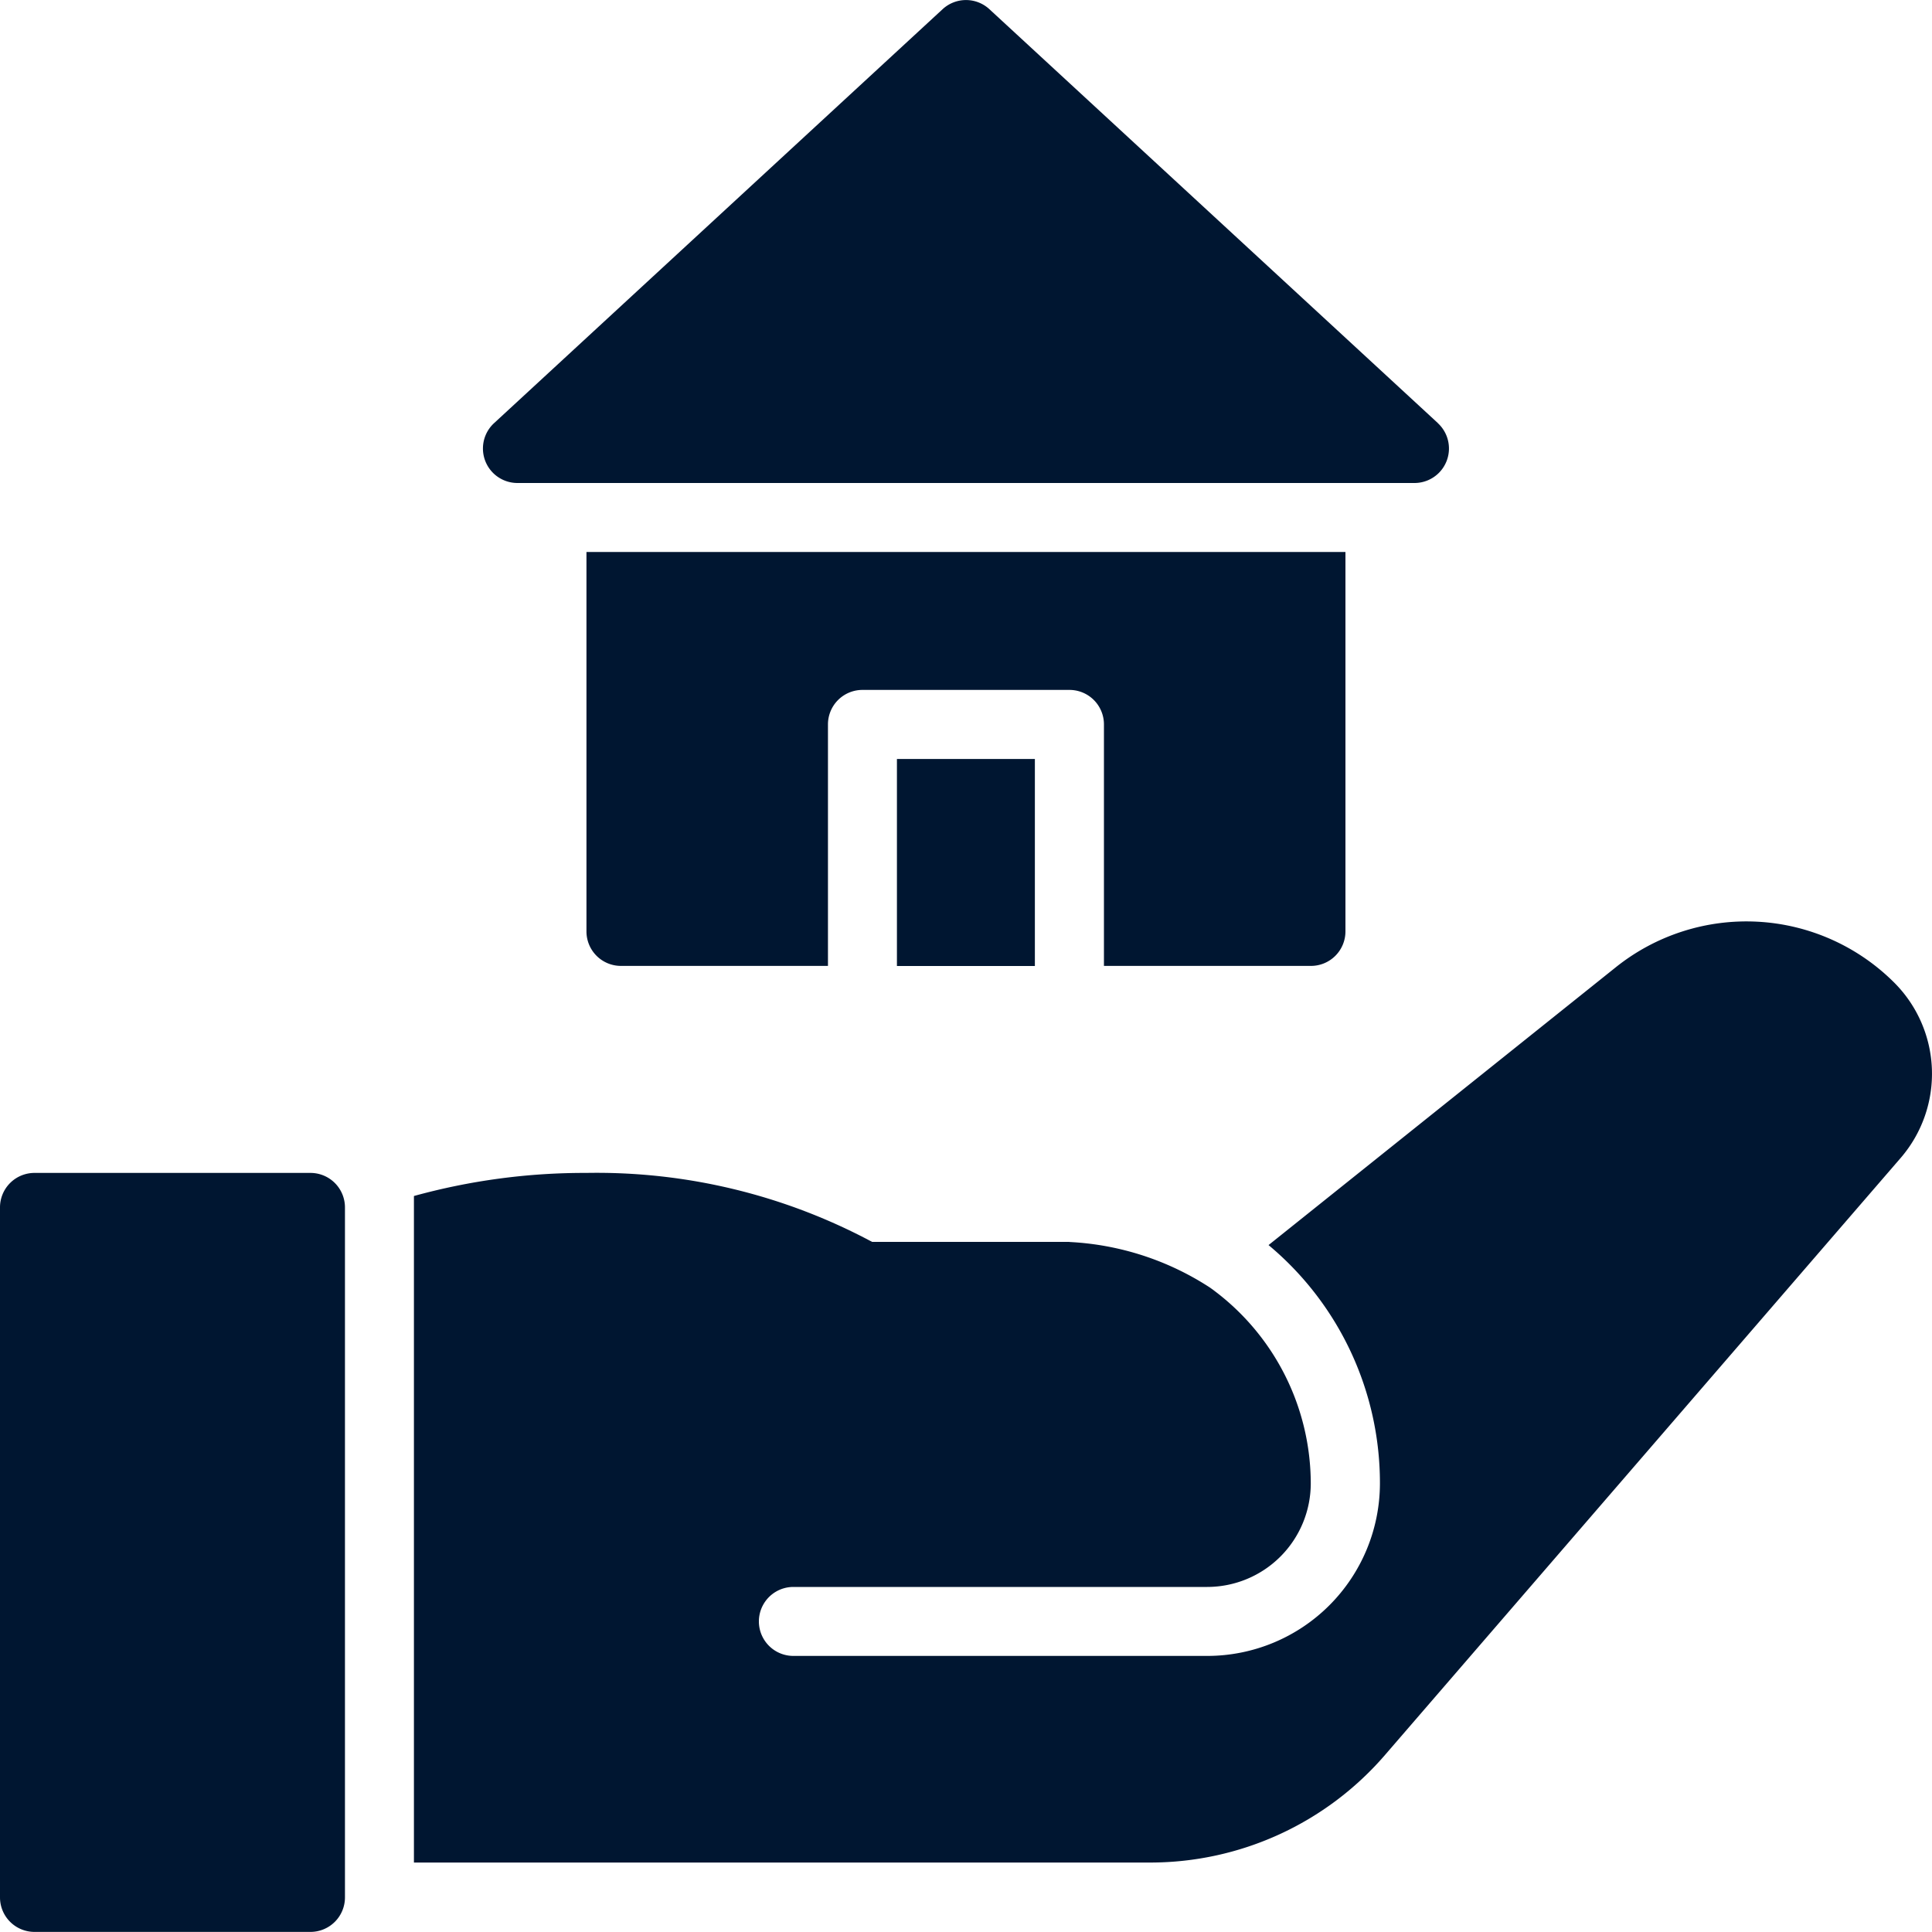
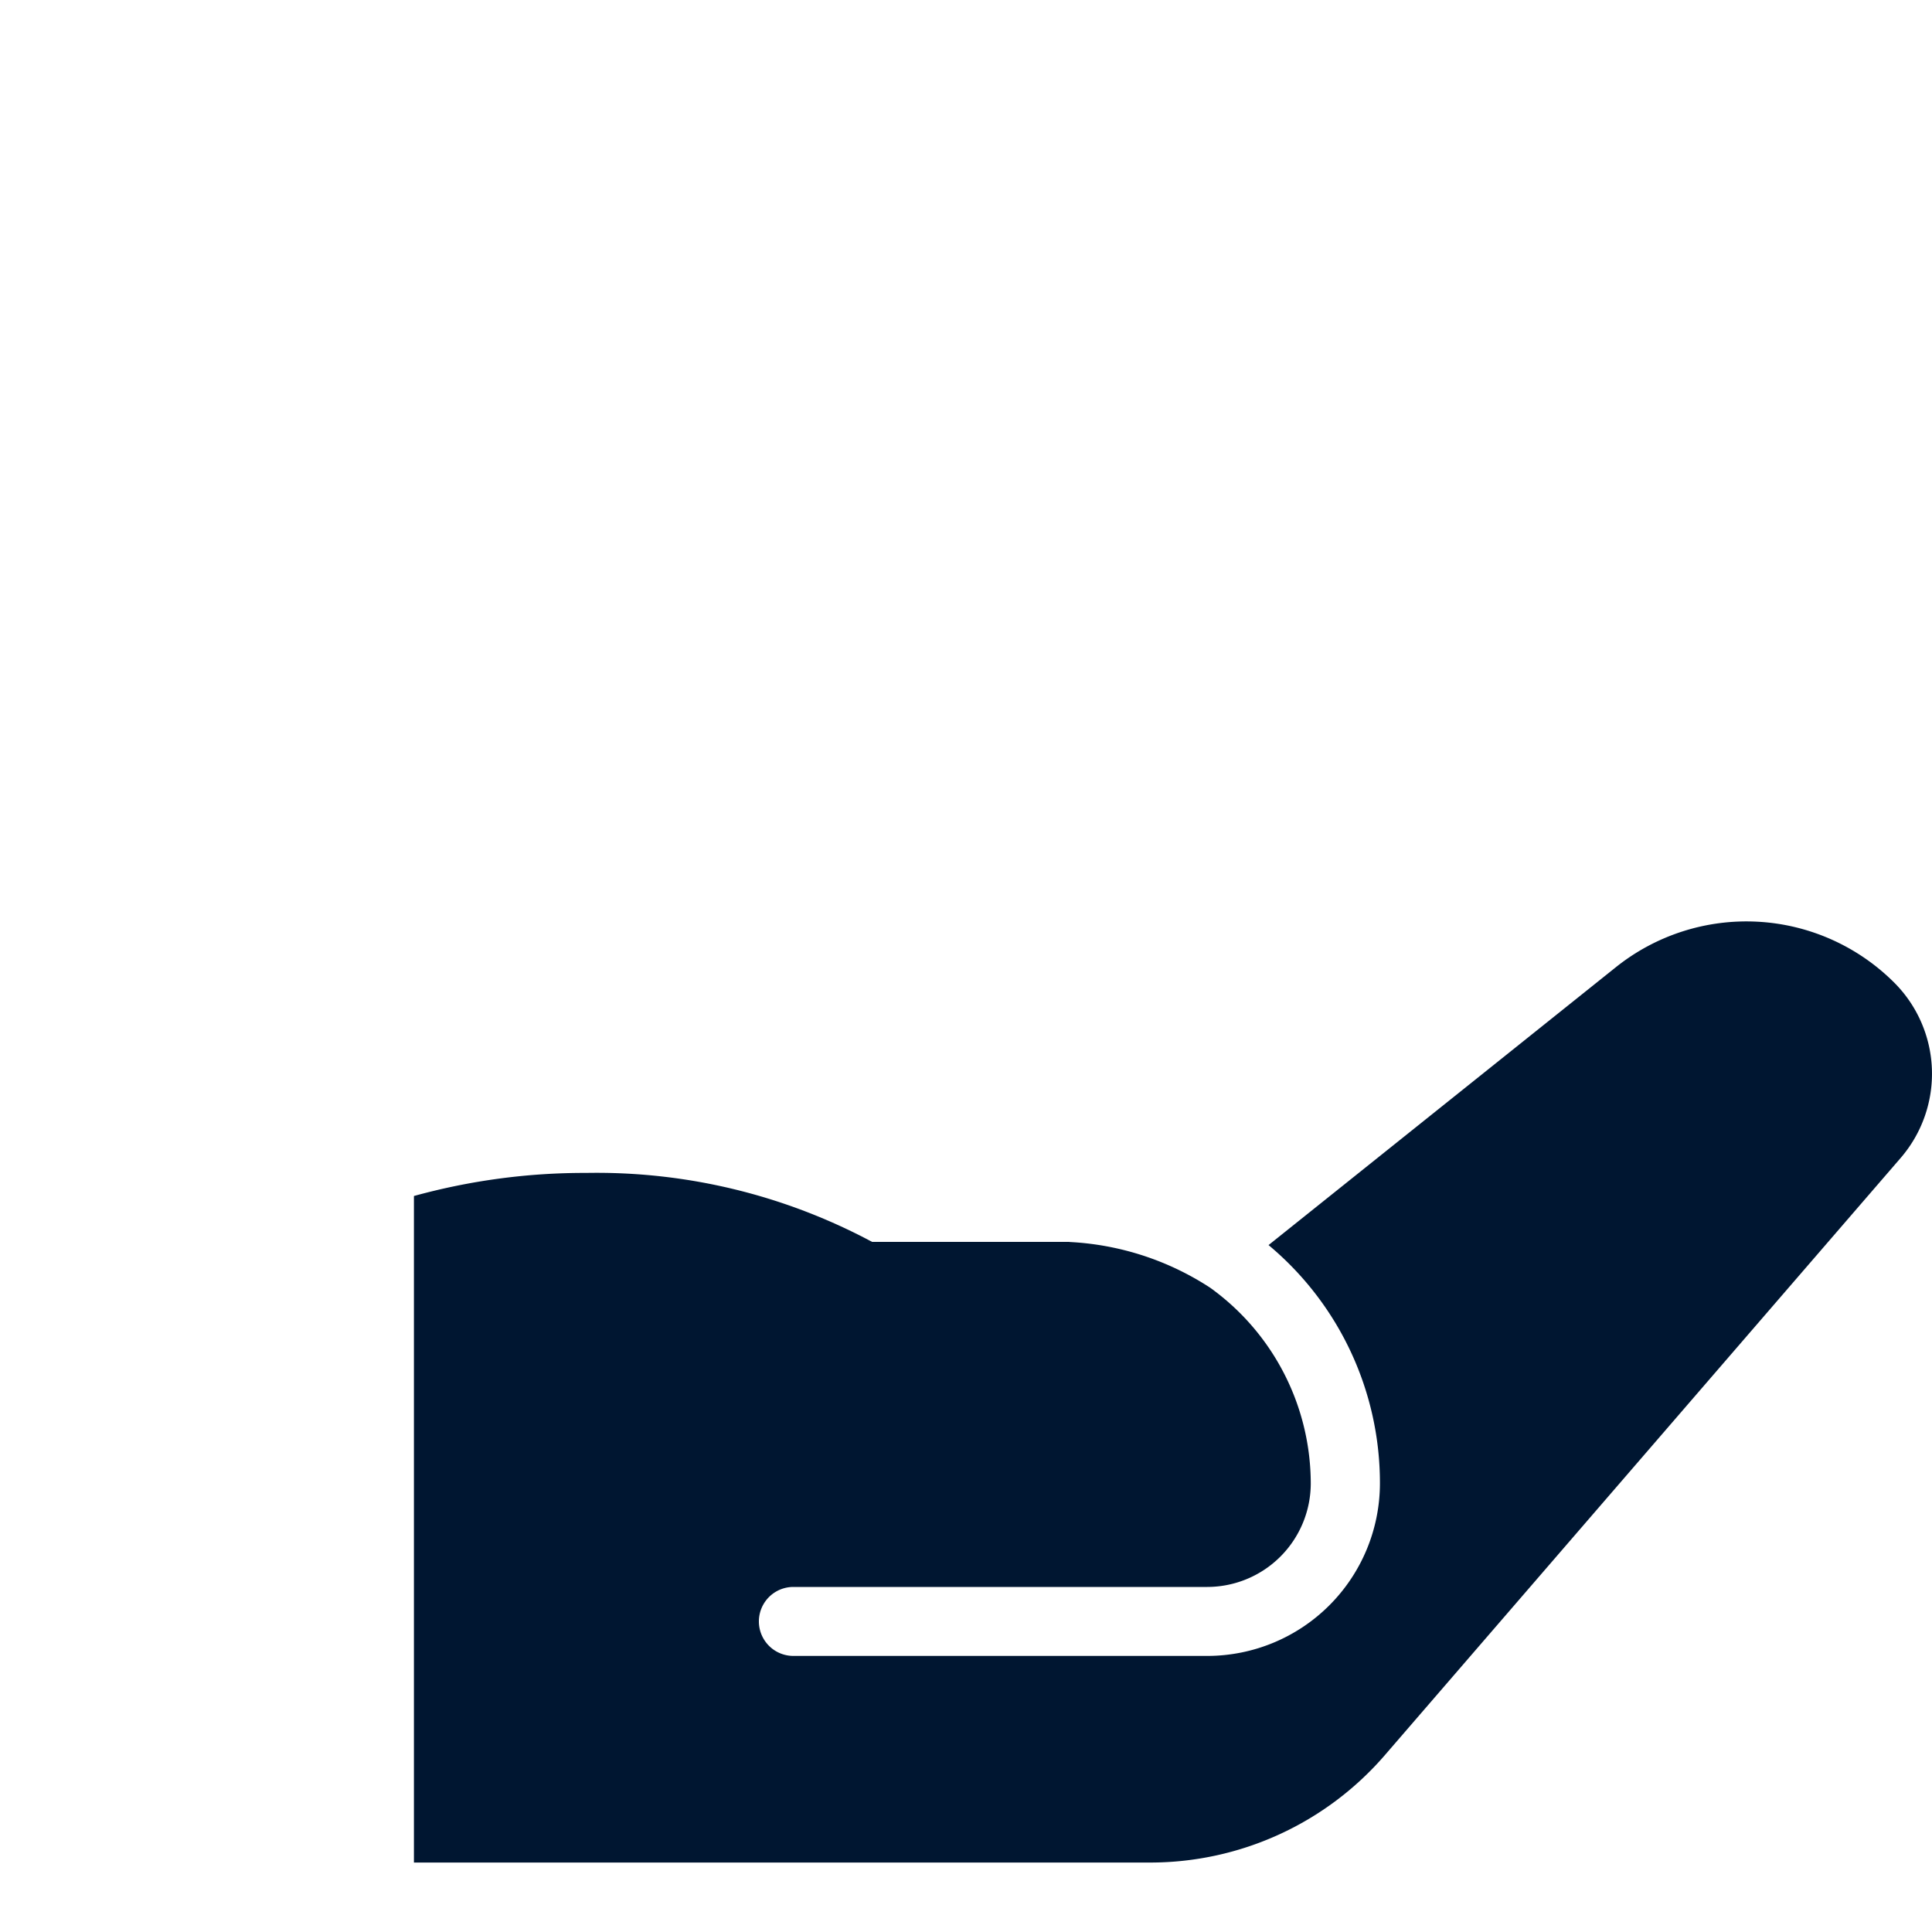
<svg xmlns="http://www.w3.org/2000/svg" width="20" height="19.999" viewBox="0 0 20 19.999">
  <g transform="translate(-4 -4)">
-     <path d="M27.885,8.38,23.242,4.095a.357.357,0,0,0-.484,0L18.115,8.38a.357.357,0,0,0,.242.62h9.285a.357.357,0,0,0,.242-.62Z" transform="translate(-9)" fill="#001631" />
-     <path d="M30,26h1.428v2.143H30Z" transform="translate(-16.715 -14.143)" fill="#001631" />
-     <path d="M21,20v3.928a.357.357,0,0,0,.357.357H23.5v-2.5a.357.357,0,0,1,.357-.357H26a.357.357,0,0,1,.357.357v2.5H28.5a.357.357,0,0,0,.357-.357V20Z" transform="translate(-10.929 -10.286)" fill="#001631" />
-     <path d="M4.357,38H7.214a.357.357,0,0,1,.357.357V45.5a.357.357,0,0,1-.357.357H4.357A.357.357,0,0,1,4,45.5V38.357A.357.357,0,0,1,4.357,38Z" transform="translate(0 -21.858)" fill="#001631" />
    <path d="M22.785,34.034H20.743a6.04,6.04,0,0,0-2.957-.714A6.63,6.63,0,0,0,16,33.559v6.9h7.621a3.21,3.21,0,0,0,2.431-1.113l5.343-6.186a1.334,1.334,0,0,0-.068-1.807,2.164,2.164,0,0,0-2.889-.159l-3.591,2.873A3.207,3.207,0,0,1,26,36.534a1.788,1.788,0,0,1-1.786,1.786H19.928a.357.357,0,1,1,0-.714h4.285a1.073,1.073,0,0,0,1.071-1.071,2.5,2.5,0,0,0-1.042-2.027,2.93,2.93,0,0,0-1.457-.473Z" transform="translate(-7.715 -17.178)" fill="#001631" />
  </g>
</svg>